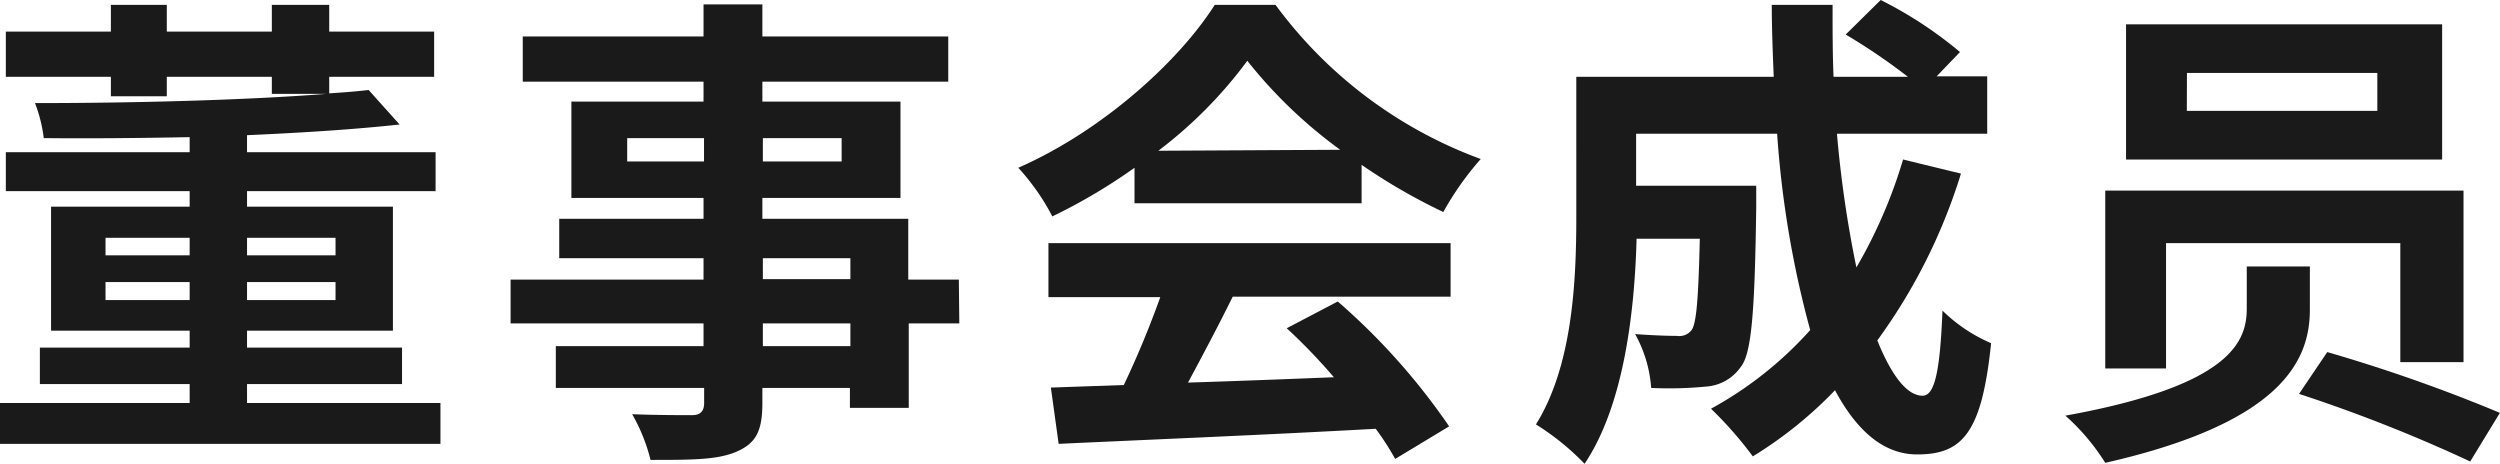
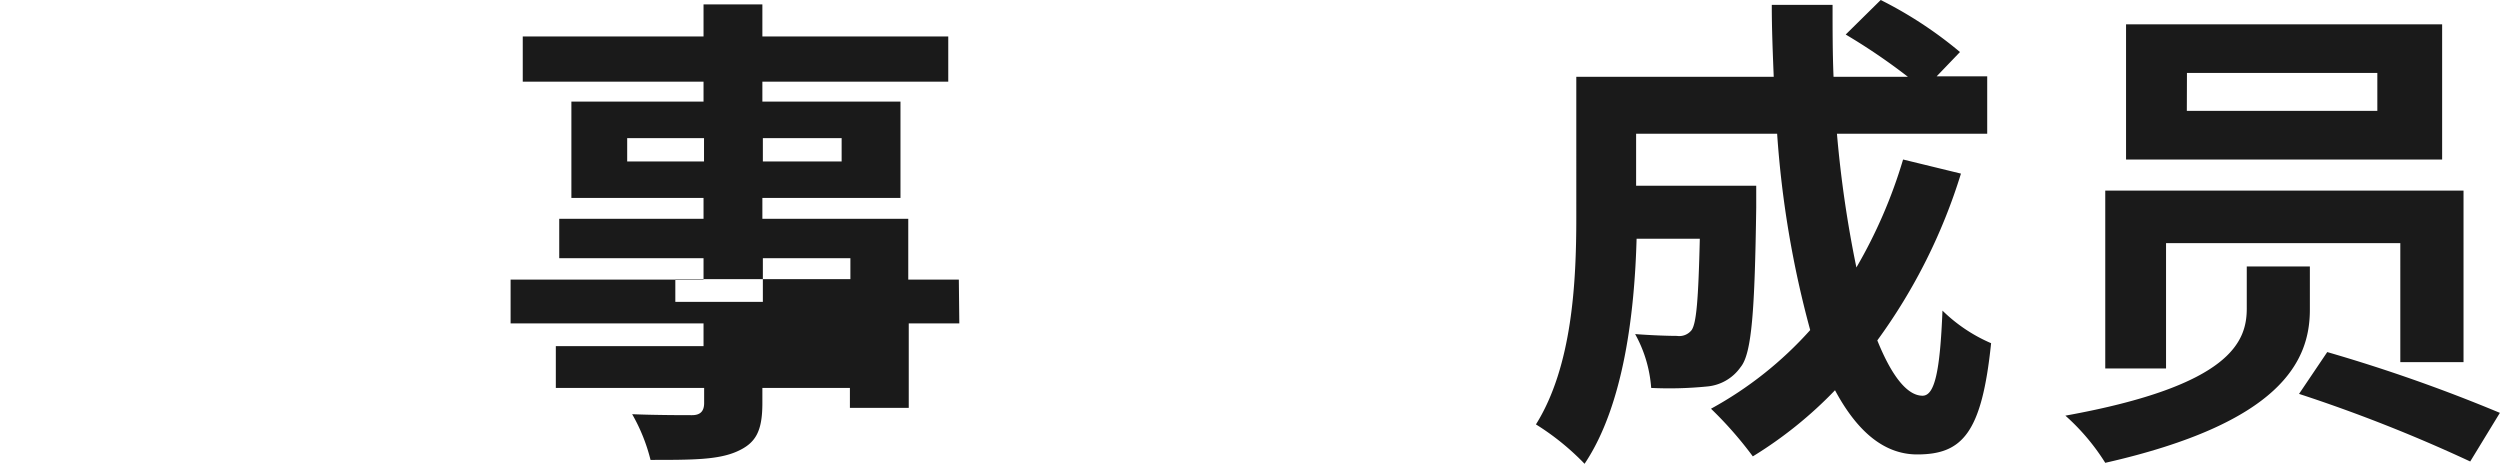
<svg xmlns="http://www.w3.org/2000/svg" viewBox="0 0 205.64 38.19">
  <defs>
    <style>.cls-1{fill:#1a1a1a;}</style>
  </defs>
  <g id="レイヤー_2" data-name="レイヤー 2">
    <g id="レイヤー_1-2" data-name="レイヤー 1">
-       <path class="cls-1" d="M36.23,33.15v3.36H0V33.15H15.6V31.59H3.28v-3H15.6V27.2H4.2V17H15.6V15.72H.48v-3.2H15.6V11.28c-4.08.08-8.2.12-12,.08a12.16,12.16,0,0,0-.72-2.88c8.12,0,17.32-.24,24-.76H22.36V6.32H13.72v1.6H9.12V6.32H.48V2.6H9.12V.4h4.6V2.6h8.64V.4h4.72V2.6h8.63V6.32H27.08V7.68c1.2-.08,2.28-.16,3.24-.28l2.55,2.84c-3.63.4-8,.68-12.55.88v1.4H35.83v3.2H20.32V17h12V27.2h-12v1.39H33.07v3H20.32v1.56ZM8.68,21H15.6V19.56H8.68Zm6.92,3.68V23.2H8.68v1.48Zm4.72-5.12V21H27.6V19.56ZM27.6,23.2H20.32v1.48H27.6Z" />
-       <path class="cls-1" d="M78.91,26.6H74.75v6.95H69.91V31.91h-7.2v1.24c0,2.36-.56,3.32-2.12,4s-3.68.68-7.08.68A14.66,14.66,0,0,0,52,34.07c1.92.08,4.28.08,4.92.08s1-.28,1-1V31.91H45.72V28.47H57.87V26.6H42V23H57.87V21.24H46V18H57.87V16.28H47V8.36H57.87V6.72H43V3H57.87V.36h4.84V3H78V6.72H62.71V8.36H74.07v7.92H62.71V18h12V23h4.16Zm-21-13.32V11.36H51.59v1.92Zm4.84-1.92v1.92h6.48V11.36Zm0,11.6h7.2V21.24h-7.2Zm7.2,3.64h-7.2v1.87h7.2Z" />
-       <path class="cls-1" d="M93.32,13.8a46.18,46.18,0,0,1-6.76,4,18.58,18.58,0,0,0-2.8-4C90.6,10.8,96.92,5.12,99.92.4h5A36.59,36.59,0,0,0,121.8,13.08a24.66,24.66,0,0,0-3.08,4.36A48.34,48.34,0,0,1,112,13.56v3.16H93.32ZM86.24,20h33.08v4.4H101.4c-1.16,2.35-2.48,4.84-3.68,7.07,3.84-.12,8-.28,12-.44A47.52,47.52,0,0,0,105.84,27l4.2-2.2a53.76,53.76,0,0,1,9.16,10.27l-4.44,2.68a21.21,21.21,0,0,0-1.6-2.48c-9.4.52-19.28.92-26.08,1.24l-.64-4.63,6-.21a77.76,77.76,0,0,0,3-7.23H86.24Zm24-7.68A38.93,38.93,0,0,1,102.6,5a36.35,36.35,0,0,1-7.32,7.4Z" />
+       <path class="cls-1" d="M78.91,26.6H74.75v6.95H69.91V31.91h-7.2v1.24c0,2.36-.56,3.32-2.12,4s-3.68.68-7.08.68A14.66,14.66,0,0,0,52,34.07c1.92.08,4.28.08,4.92.08s1-.28,1-1V31.91H45.72V28.47H57.87V26.6H42V23H57.87V21.24H46V18H57.87V16.28H47V8.36H57.87V6.72H43V3H57.87V.36h4.84V3H78V6.72H62.71V8.36H74.07v7.92H62.71V18h12V23h4.16Zm-21-13.32V11.36H51.59v1.92Zm4.84-1.92v1.92h6.48V11.36Zm0,11.6h7.2V21.24h-7.2Zh-7.2v1.87h7.2Z" />
      <path class="cls-1" d="M161.3,14.28A46.46,46.46,0,0,1,154.42,28c1.16,2.88,2.44,4.55,3.72,4.55,1,0,1.44-2,1.64-7a13.11,13.11,0,0,0,4,2.68c-.76,7.39-2.36,9.15-6.08,9.15-2.8,0-5-2-6.76-5.28a33.9,33.9,0,0,1-6.76,5.44,31.36,31.36,0,0,0-3.44-3.92,30.72,30.72,0,0,0,8.16-6.47A82.63,82.63,0,0,1,146.18,11h-11.6v4.28h9.88s0,1.24,0,1.8c-.12,8.4-.36,12-1.28,13.11a3.76,3.76,0,0,1-2.76,1.6,31.47,31.47,0,0,1-4.6.12,10.7,10.7,0,0,0-1.32-4.43c1.44.11,2.8.15,3.44.15a1.29,1.29,0,0,0,1.2-.47c.4-.56.56-2.48.68-7.52h-5.2c-.16,5.84-1,13.63-4.28,18.51a20.82,20.82,0,0,0-4-3.24c3-4.79,3.32-11.75,3.32-17V6.32H145.9c-.08-2-.16-3.92-.16-5.92h5c0,2,0,4,.08,5.92h6.12a50.08,50.08,0,0,0-5.12-3.48L154.7,0a33.47,33.47,0,0,1,6.52,4.28l-1.92,2h4.16V11H151.1a94.46,94.46,0,0,0,1.6,11,40.49,40.49,0,0,0,3.84-8.88Z" />
      <path class="cls-1" d="M190,21.92v3.56c0,4.23-2.39,9.31-16.83,12.59a17.82,17.82,0,0,0-3.28-3.88c13.72-2.48,14.92-6.15,14.92-8.83V21.92Zm12.64-6.24V29.79h-5.2V20H178.17V30.31h-5V15.68ZM200.88,2V13.12h-26V2Zm-21,7.12h15.67V6H179.89Zm11.55,19.84a132.37,132.37,0,0,1,14.2,5l-2.44,4a126.2,126.2,0,0,0-14.08-5.56Z" />
    </g>
  </g>
</svg>